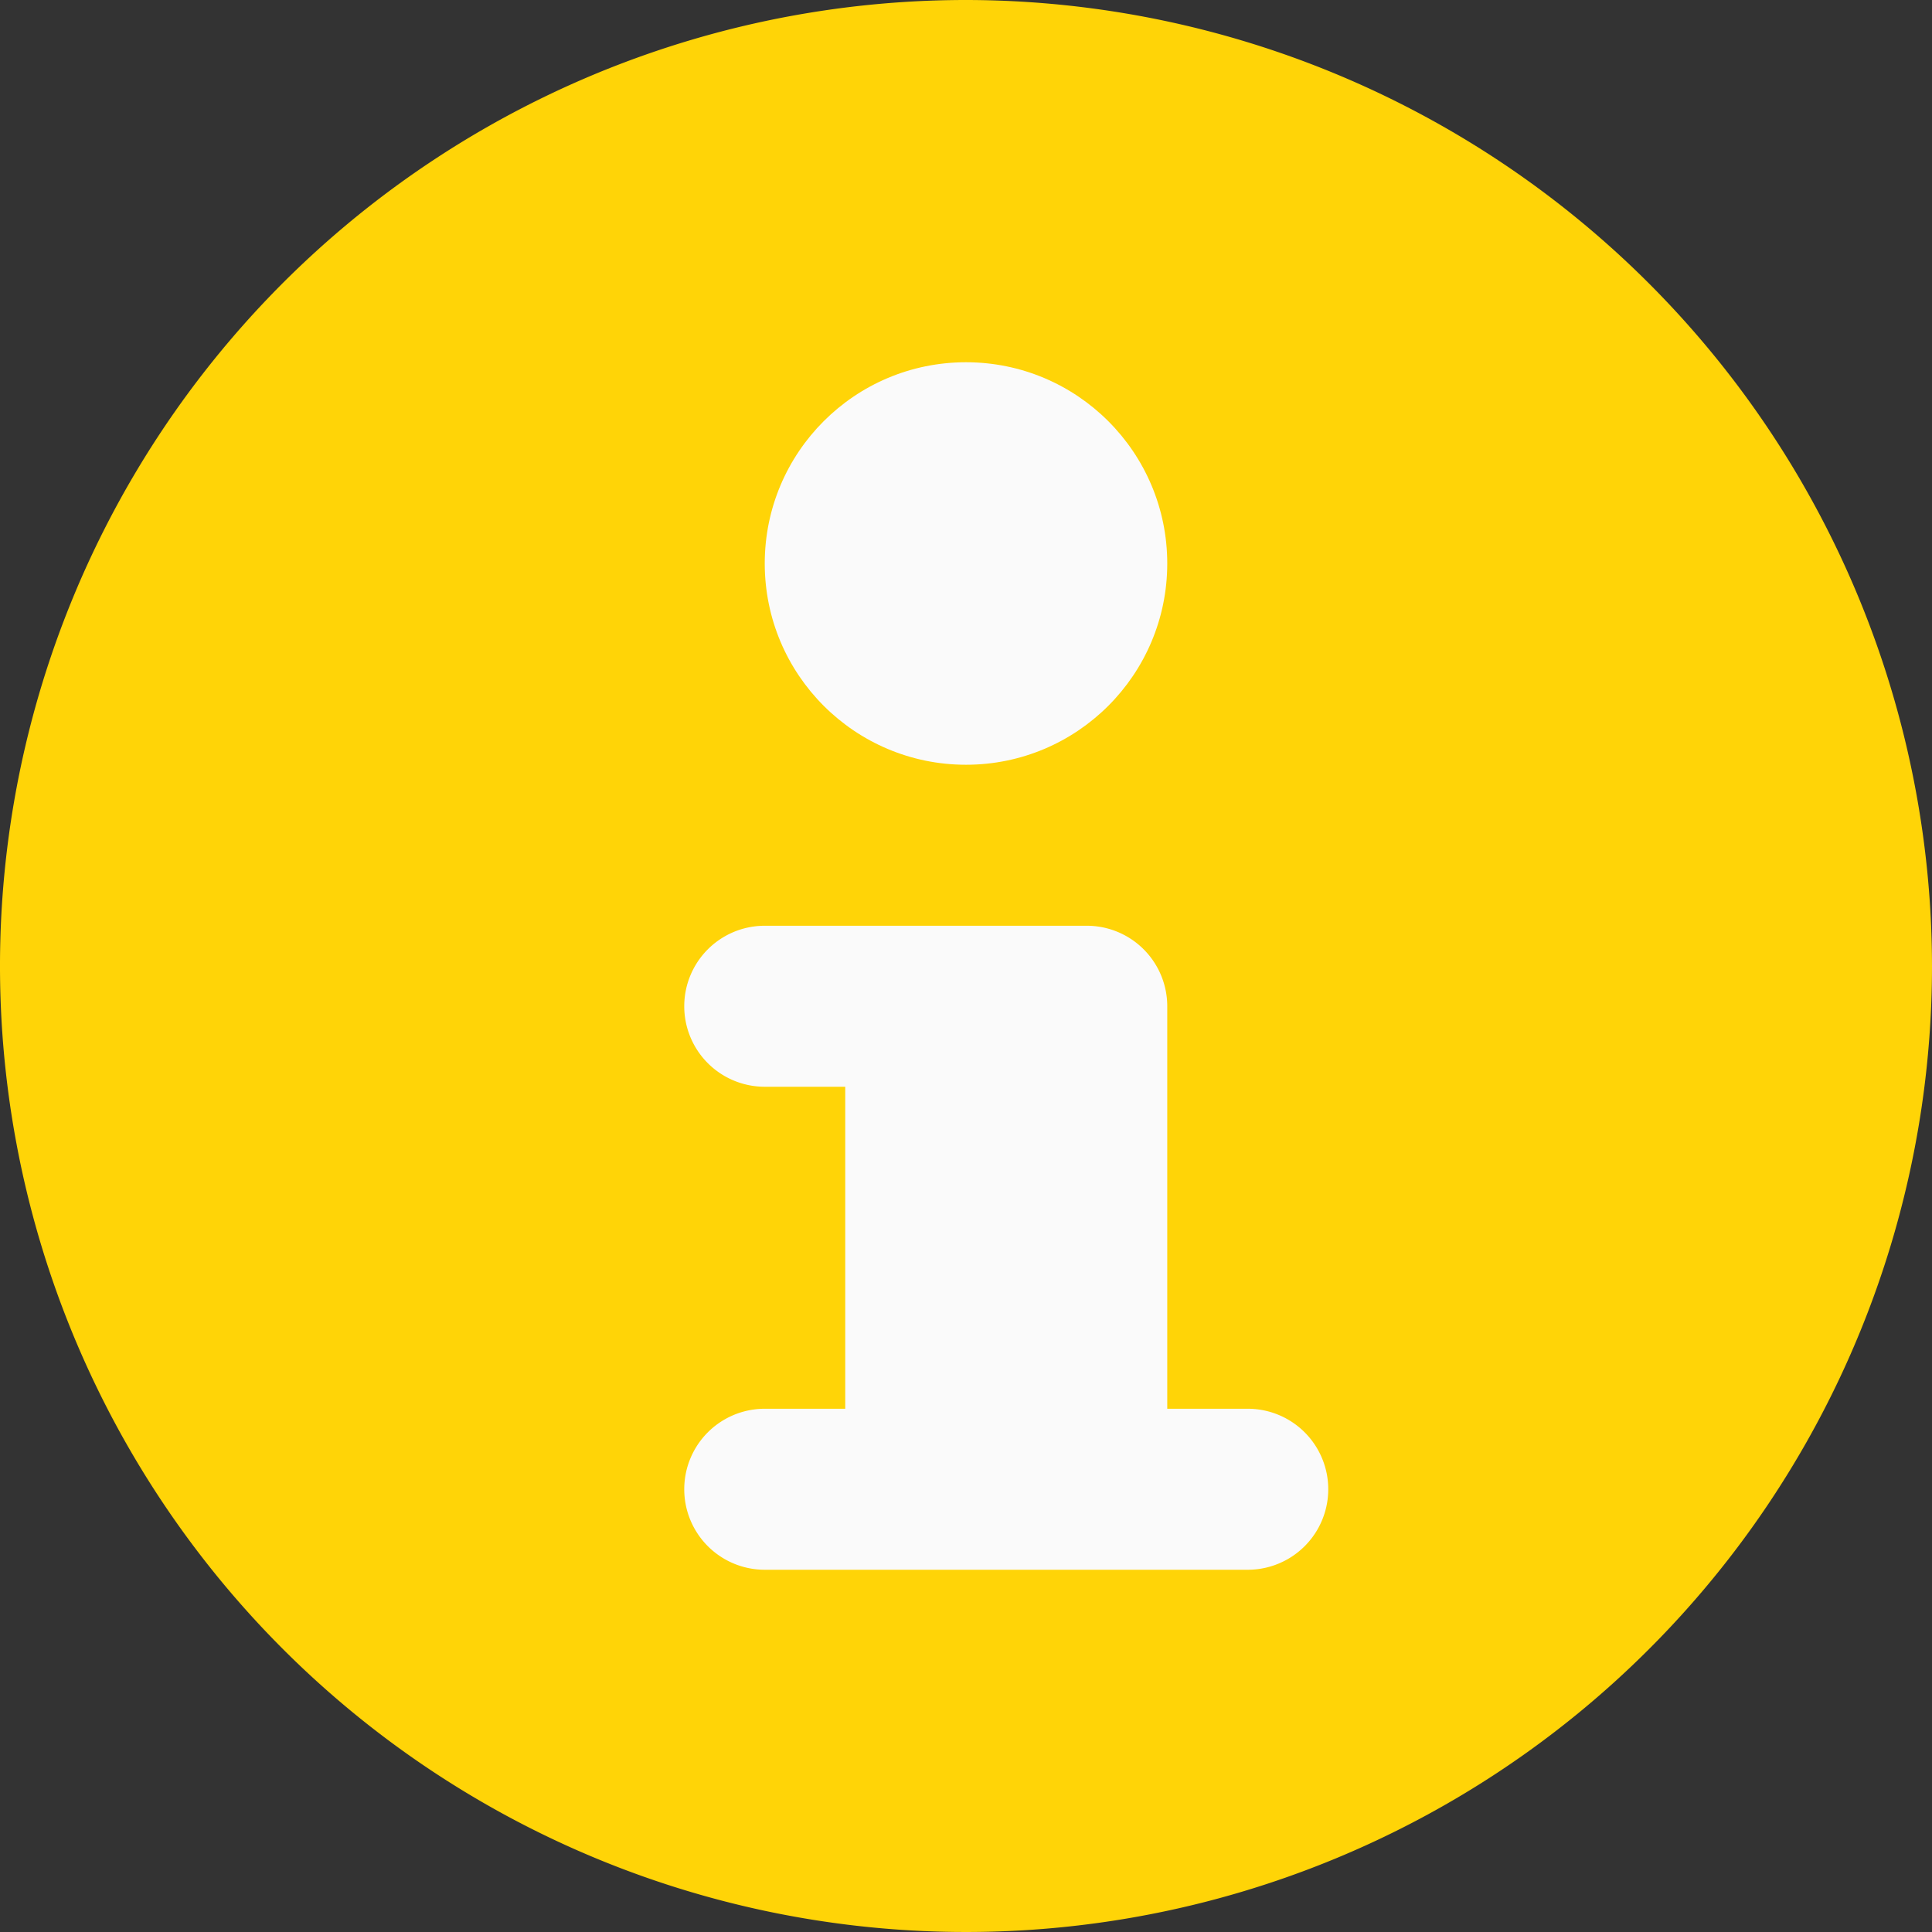
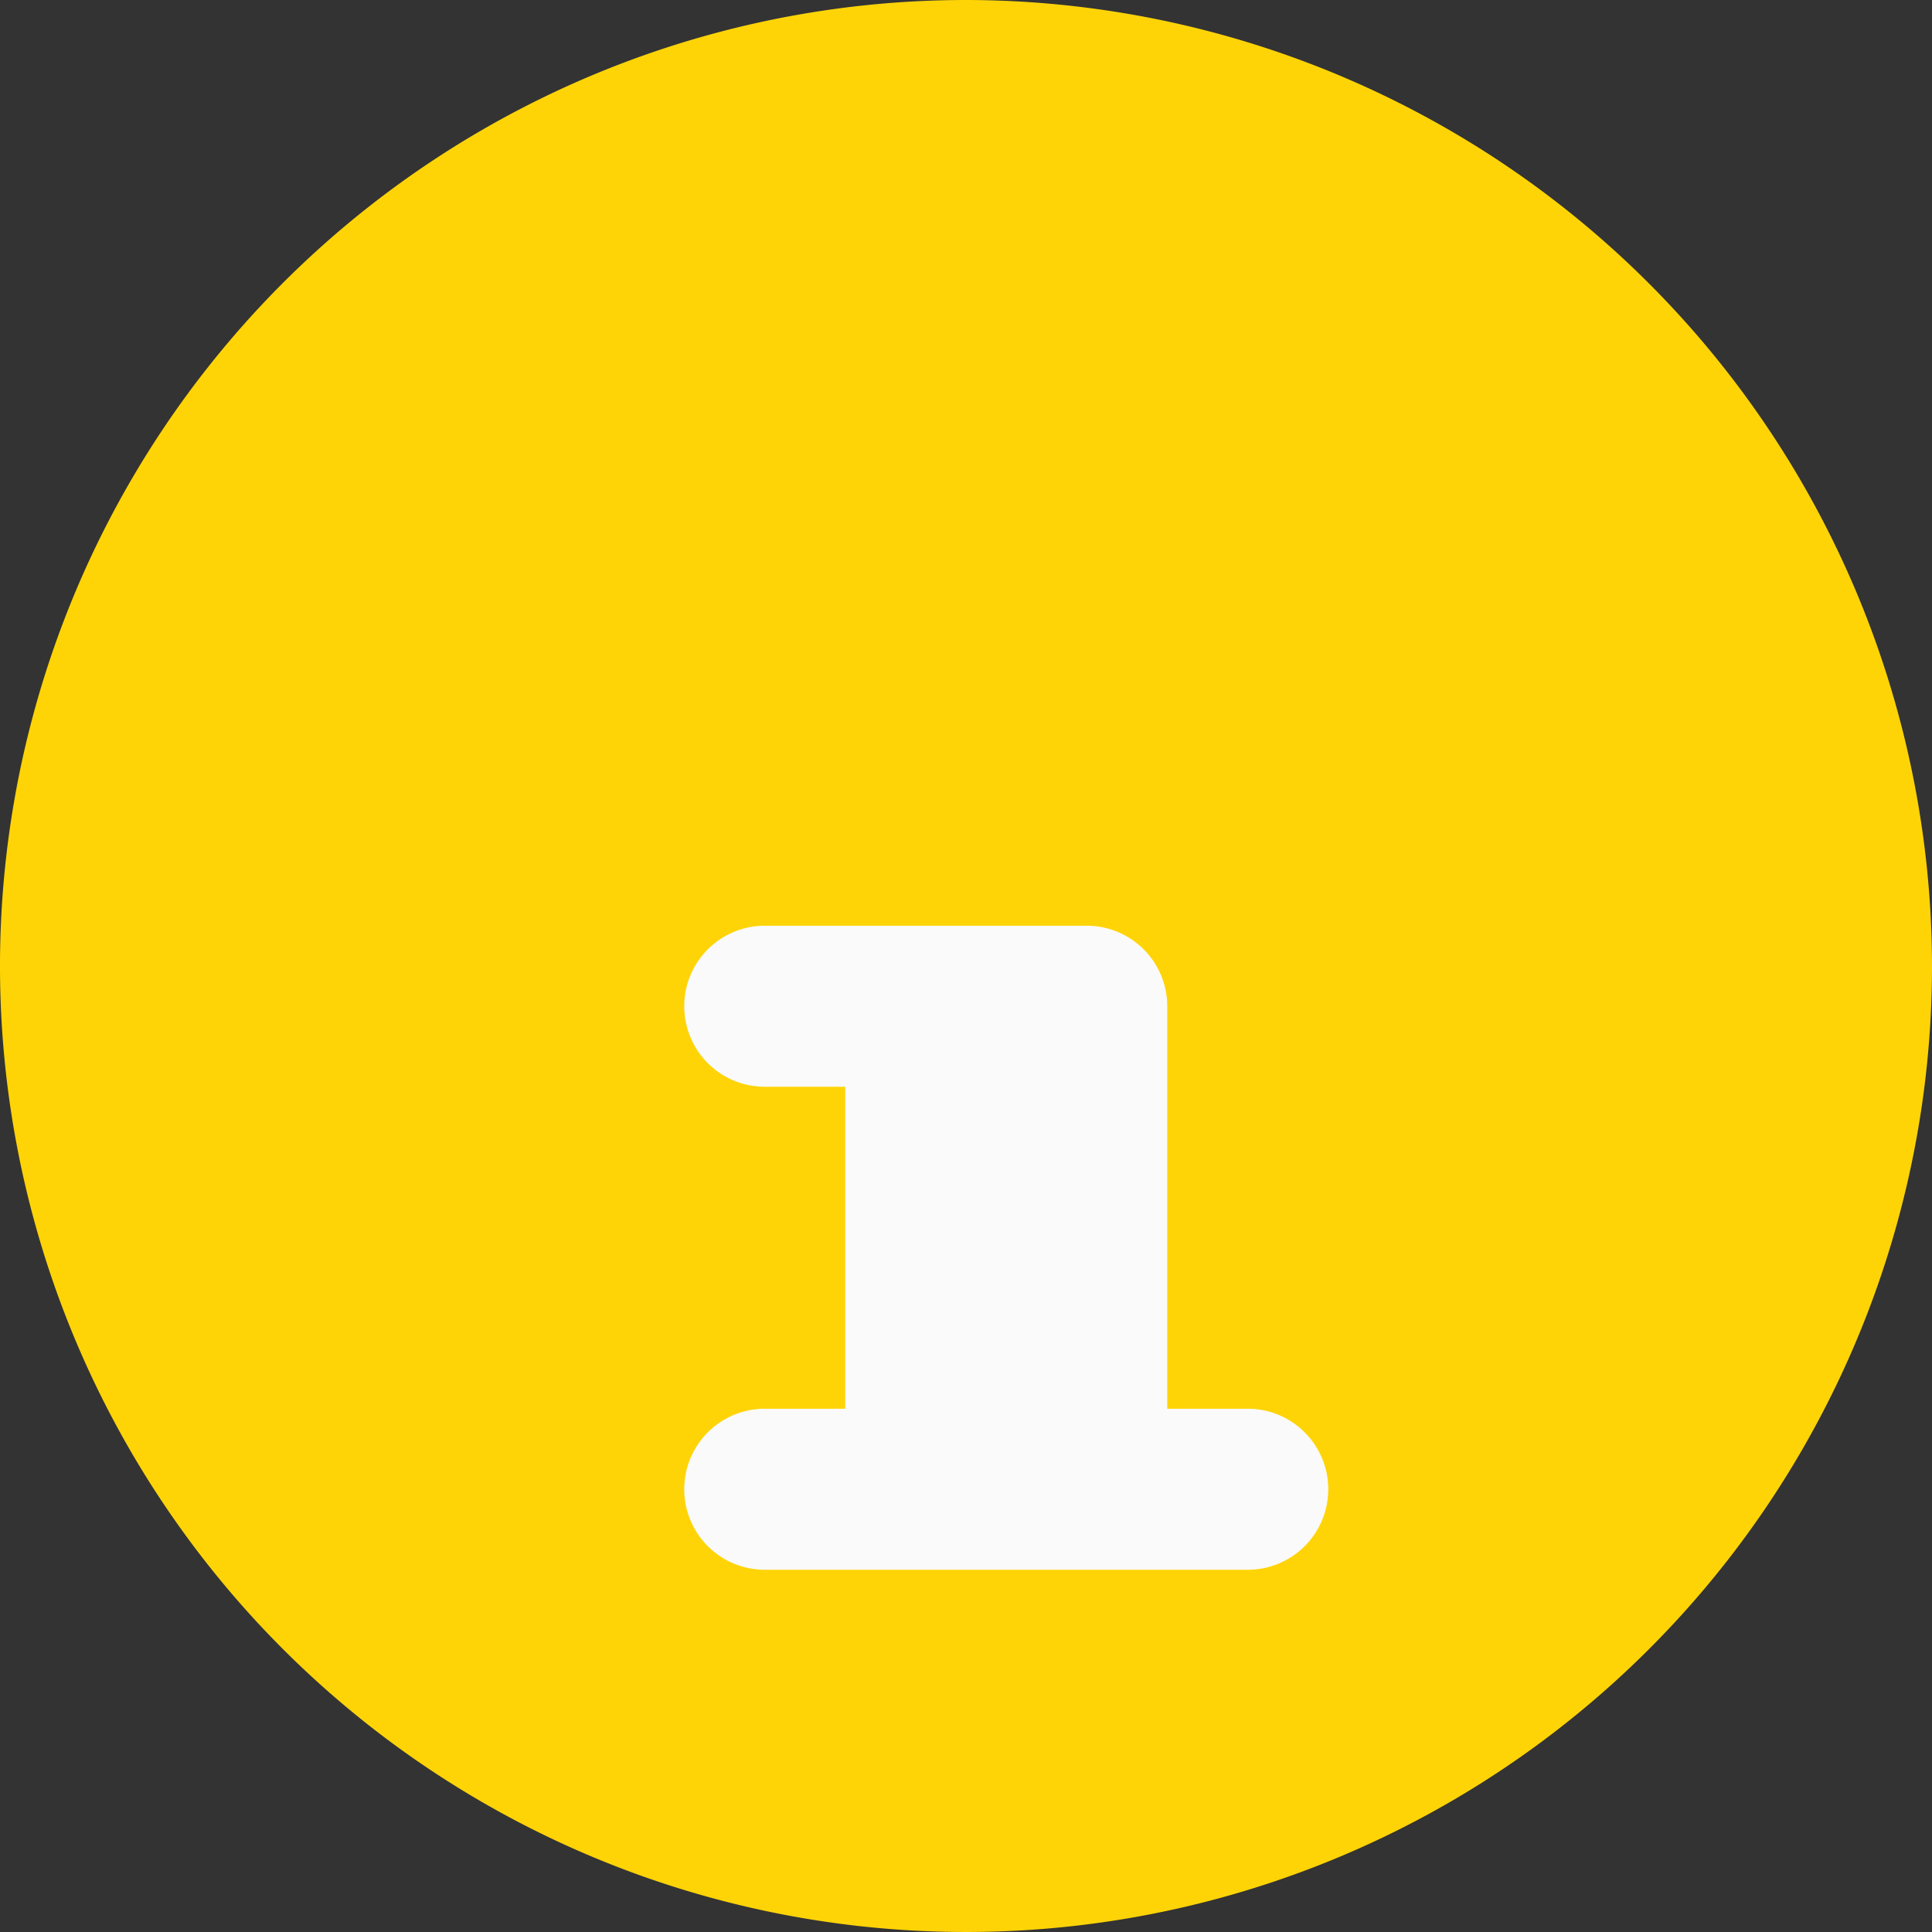
<svg xmlns="http://www.w3.org/2000/svg" fill="#000000" height="24" preserveAspectRatio="xMidYMid meet" version="1" viewBox="0.0 0.0 24.0 24.0" width="24" zoomAndPan="magnify">
  <rect x="0.0" y="0.0" width="24.0" height="24.0" fill="#333333" stroke="none" />
  <g id="change1_1">
    <path d="M12,0A12,12,0,1,0,24,12,12.013,12.013,0,0,0,12,0Z" fill="#ffd407" />
  </g>
  <g fill="#fafafa" id="change2_1">
    <path d="M15.5,17.5h-1v-5a1,1,0,0,0-1-1h-4a1,1,0,0,0,0,2h1v4h-1a1,1,0,0,0,0,2h6a1,1,0,0,0,0-2Z" fill="inherit" />
-     <circle cx="12" cy="7" fill="inherit" r="2.5" />
  </g>
</svg>